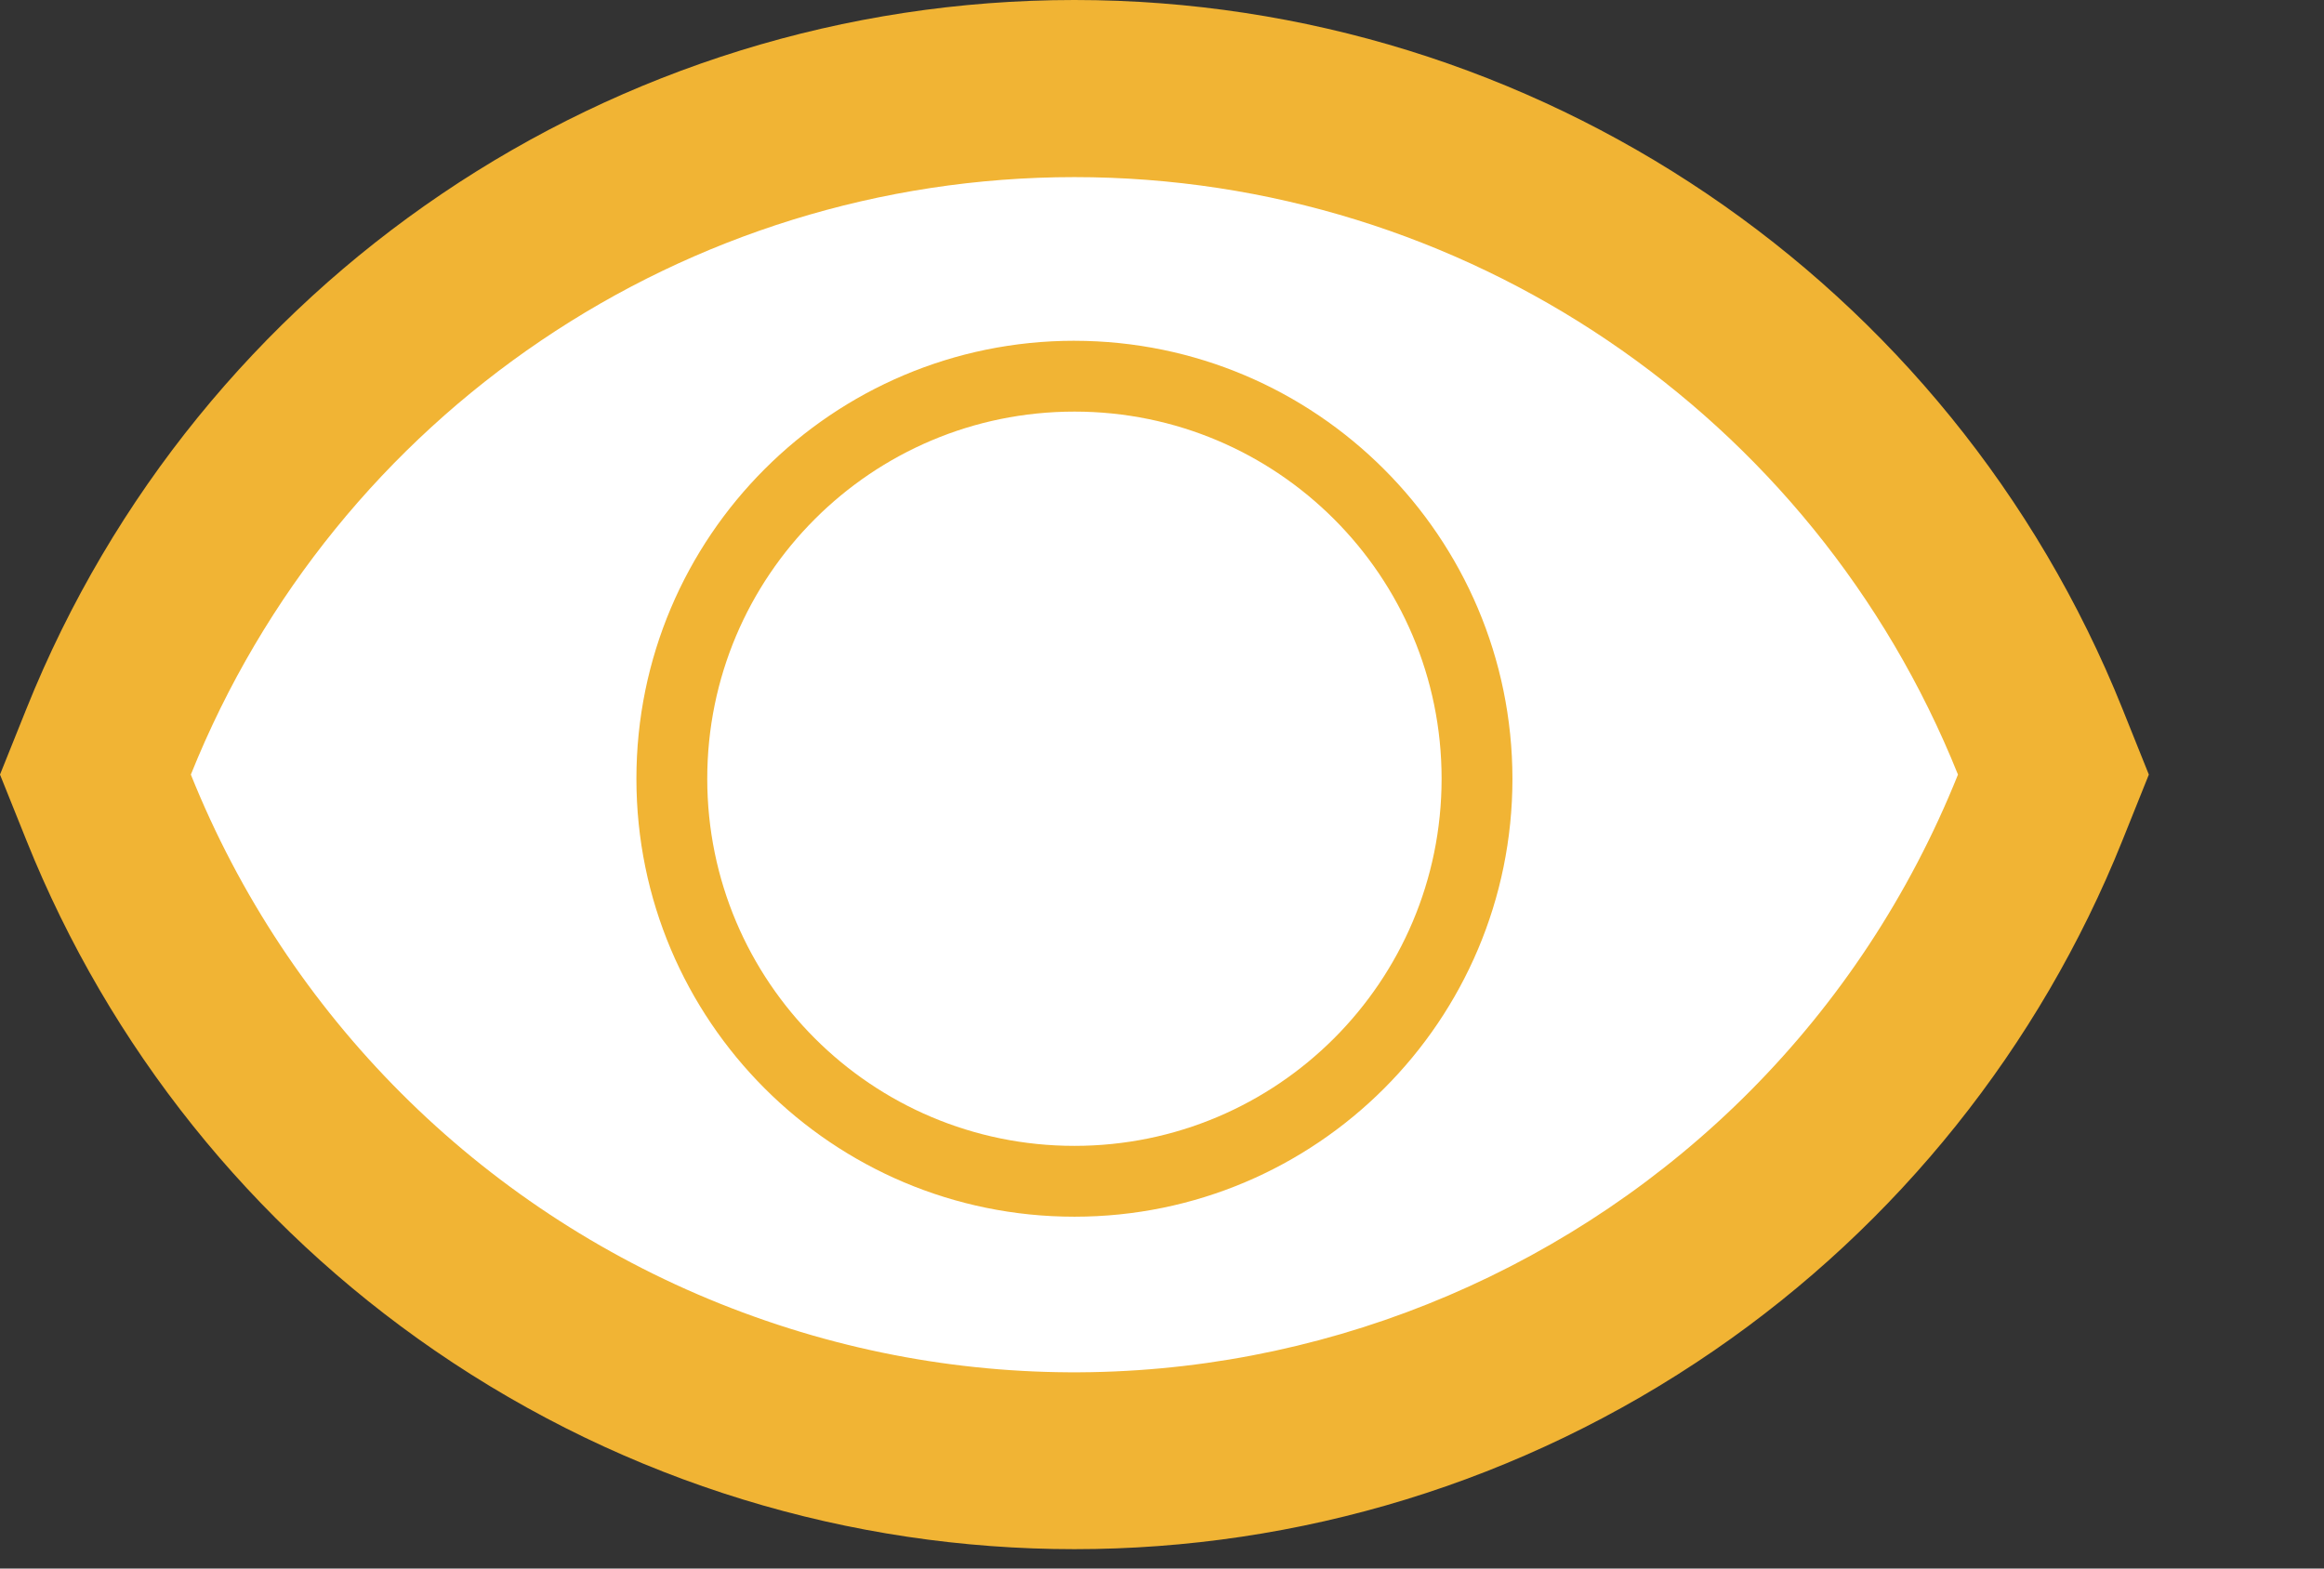
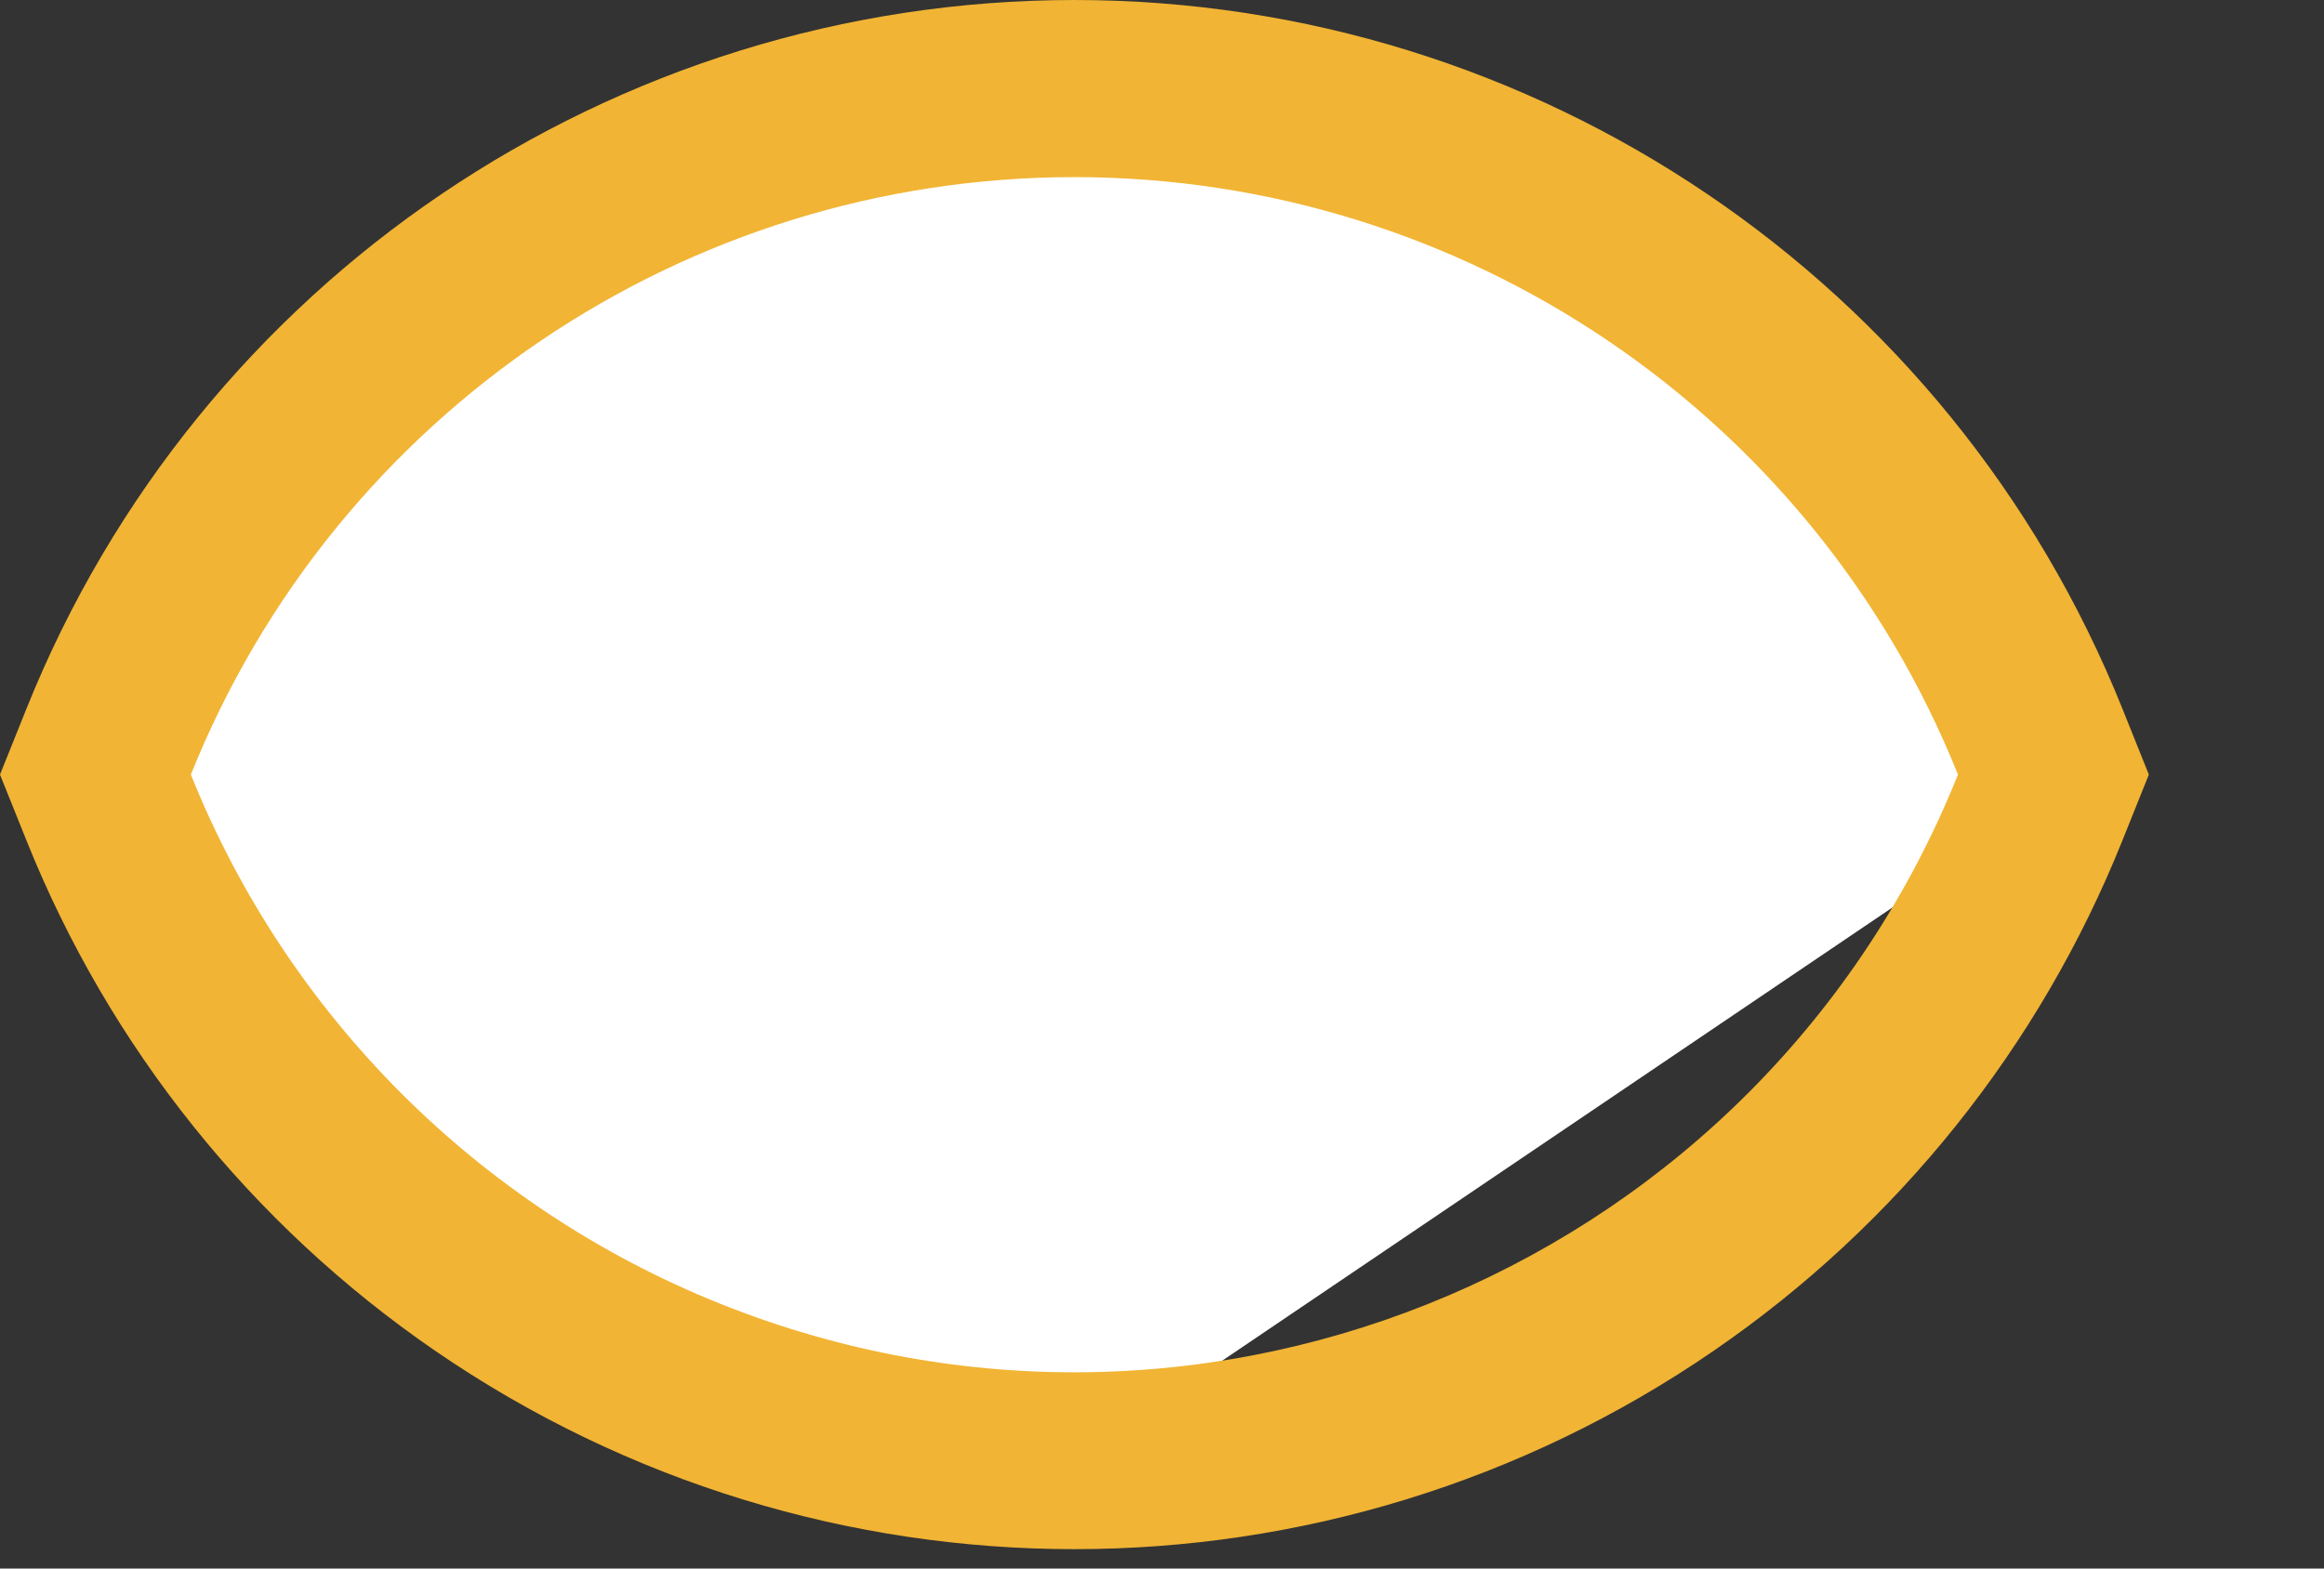
<svg xmlns="http://www.w3.org/2000/svg" id="Layer_1" data-name="Layer 1" width="120" height="81" version="1.1" viewBox="0 0 120 81">
  <rect x="0" y="0" width="120" height="81" fill="#333333" stroke="none" />
  <defs>
    <style>
      .cls-1 {
        fill: #f1b434;
      }

      .cls-1, .cls-2 {
        stroke-width: 0px;
      }

      .cls-2 {
        fill: #fff;
      }
    </style>
  </defs>
  <g id="icon">
-     <path id="Pfad_137" data-name="Pfad 137" class="cls-2" d="M55.477,75.428c-21.969.064-41.744-13.31-49.865-33.723l-.685-1.7.685-1.7C16.661,10.765,47.944-2.603,75.483,8.445c13.611,5.461,24.399,16.248,29.86,29.86l.685,1.7-.685,1.7c-8.121,20.413-27.897,33.787-49.866,33.723" />
+     <path id="Pfad_137" data-name="Pfad 137" class="cls-2" d="M55.477,75.428c-21.969.064-41.744-13.31-49.865-33.723l-.685-1.7.685-1.7C16.661,10.765,47.944-2.603,75.483,8.445c13.611,5.461,24.399,16.248,29.86,29.86l.685,1.7-.685,1.7" />
    <path id="Pfad_138" data-name="Pfad 138" class="cls-1" d="M55.478,9.146c20.081.002,38.143,12.217,45.622,30.854-10.108,25.197-38.729,37.428-63.925,27.32-12.454-4.996-22.323-14.866-27.32-27.32,7.479-18.637,25.541-30.852,45.623-30.854M55.478,0C31.662.002,10.24,14.488,1.369,36.591l-1.369,3.409,1.369,3.409c4.276,10.663,11.609,19.823,21.077,26.33,19.896,13.681,46.167,13.681,66.064,0,9.468-6.506,16.802-15.667,21.078-26.33l1.368-3.409-1.368-3.409C100.716,14.488,79.295.002,55.478,0" />
    <path id="Pfad_139" data-name="Pfad 139" class="cls-2" d="M55.477,61.004c-11.481,0-20.788-9.307-20.788-20.788s9.307-20.788,20.788-20.788c11.481,0,20.788,9.307,20.788,20.788h0c-.013,11.475-9.313,20.775-20.788,20.788" />
-     <path id="Pfad_140" data-name="Pfad 140" class="cls-1" d="M55.478,21.255c10.471,0,18.959,8.488,18.959,18.959s-8.488,18.959-18.959,18.959-18.958-8.488-18.959-18.958c-.001-10.471,8.487-18.959,18.958-18.96h.001M55.478,17.597c-12.491,0-22.617,10.126-22.617,22.617s10.126,22.617,22.617,22.617,22.616-10.125,22.617-22.616c-.014-12.485-10.132-22.603-22.617-22.617" />
  </g>
</svg>